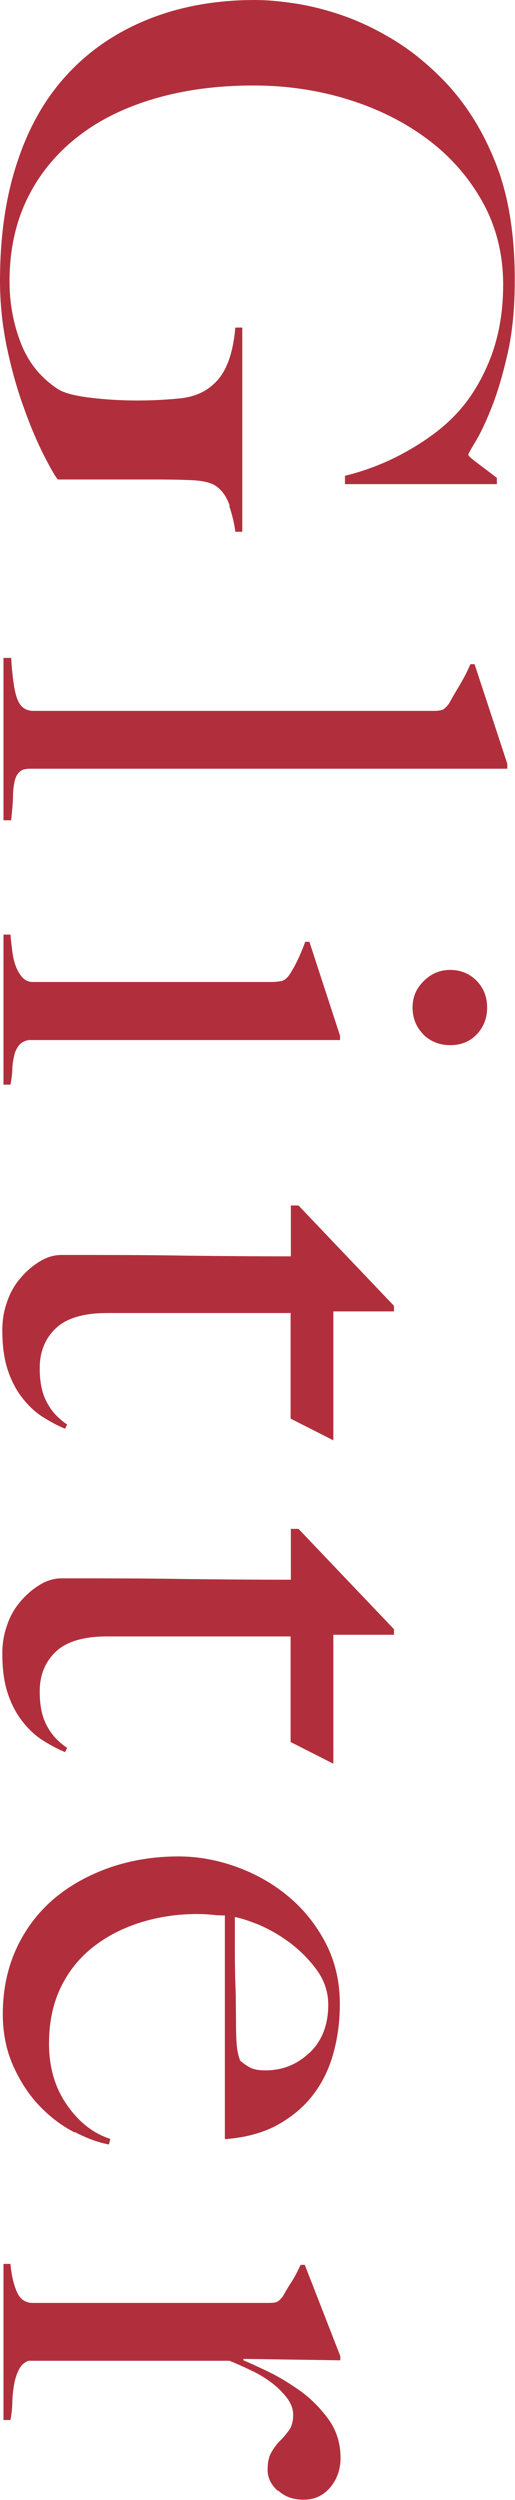
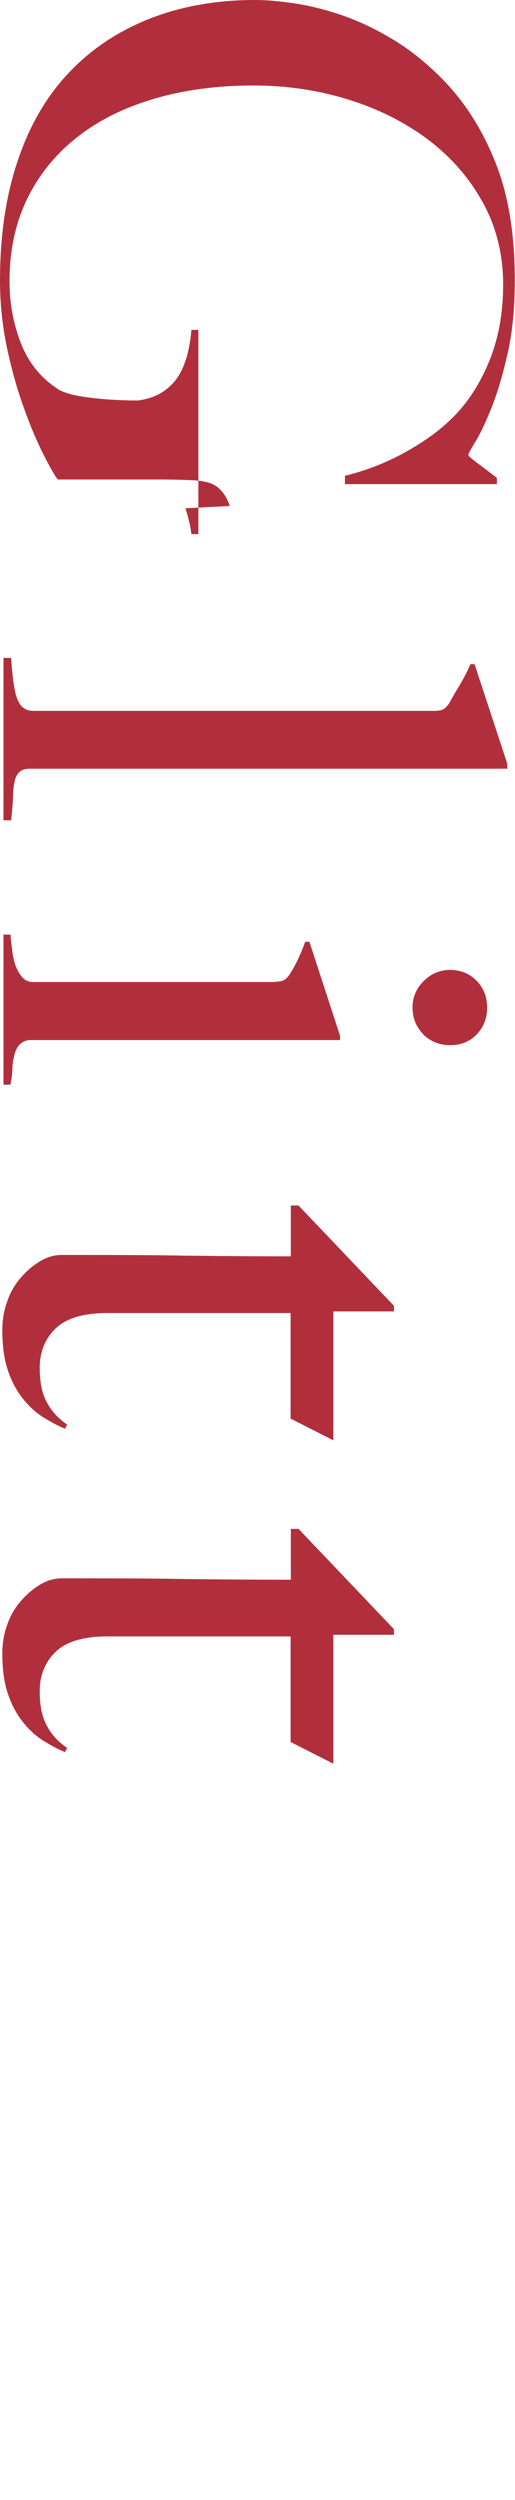
<svg xmlns="http://www.w3.org/2000/svg" id="_レイヤー_2" viewBox="0 0 22.17 107.61">
  <defs>
    <style>.cls-1{fill:#b12f3c;}</style>
  </defs>
  <g id="design">
-     <path class="cls-1" d="M9.89,21.78c-.13-.4-.34-.69-.61-.87-.22-.14-.56-.22-1.02-.24-.46-.02-.92-.03-1.38-.03H2.49c-.12-.14-.32-.49-.6-1.04-.28-.55-.57-1.22-.85-2.01-.29-.79-.54-1.67-.74-2.62s-.3-1.92-.3-2.88c0-1.9.24-3.6.74-5.1.49-1.5,1.21-2.77,2.16-3.79.95-1.03,2.11-1.82,3.48-2.37,1.37-.55,2.9-.83,4.6-.83.5,0,1.07.05,1.73.15.65.1,1.33.27,2.05.52.72.25,1.45.6,2.19,1.05.74.45,1.44,1.02,2.1,1.69.94.96,1.7,2.14,2.26,3.54.57,1.4.85,3.1.85,5.1,0,1.2-.1,2.26-.31,3.18-.21.92-.44,1.69-.69,2.32-.25.63-.48,1.11-.69,1.46-.21.34-.31.53-.31.57s.12.15.36.33c.24.18.53.4.87.66v.27h-6.54v-.36c.9-.22,1.75-.55,2.55-.99.8-.44,1.46-.91,1.98-1.41.68-.64,1.23-1.46,1.65-2.46.42-1,.63-2.12.63-3.36,0-1.32-.3-2.51-.89-3.57-.59-1.06-1.38-1.96-2.37-2.7-.99-.74-2.13-1.31-3.42-1.71-1.29-.4-2.65-.6-4.07-.6-1.56,0-2.98.19-4.27.57-1.29.38-2.4.93-3.31,1.65-.92.72-1.64,1.6-2.15,2.64-.51,1.04-.77,2.23-.77,3.57,0,.96.17,1.85.5,2.69.33.83.86,1.48,1.6,1.96.26.16.72.28,1.38.36.66.08,1.34.12,2.04.12s1.33-.04,1.89-.1c.56-.07,1.02-.27,1.38-.61.52-.46.83-1.27.93-2.43h.3v8.79h-.3c-.04-.34-.13-.71-.26-1.11Z" />
+     <path class="cls-1" d="M9.89,21.78c-.13-.4-.34-.69-.61-.87-.22-.14-.56-.22-1.02-.24-.46-.02-.92-.03-1.38-.03H2.49c-.12-.14-.32-.49-.6-1.04-.28-.55-.57-1.22-.85-2.01-.29-.79-.54-1.67-.74-2.62s-.3-1.92-.3-2.88c0-1.9.24-3.6.74-5.1.49-1.5,1.21-2.77,2.16-3.79.95-1.03,2.11-1.82,3.48-2.37,1.37-.55,2.9-.83,4.6-.83.5,0,1.07.05,1.73.15.65.1,1.33.27,2.05.52.72.25,1.45.6,2.19,1.05.74.45,1.44,1.02,2.1,1.69.94.96,1.7,2.14,2.26,3.54.57,1.4.85,3.1.85,5.1,0,1.2-.1,2.26-.31,3.18-.21.92-.44,1.69-.69,2.32-.25.63-.48,1.11-.69,1.46-.21.34-.31.53-.31.57s.12.15.36.33c.24.18.53.4.87.66v.27h-6.54v-.36c.9-.22,1.75-.55,2.55-.99.8-.44,1.46-.91,1.98-1.41.68-.64,1.23-1.46,1.65-2.46.42-1,.63-2.12.63-3.36,0-1.32-.3-2.51-.89-3.57-.59-1.06-1.38-1.96-2.37-2.7-.99-.74-2.13-1.31-3.42-1.71-1.29-.4-2.65-.6-4.07-.6-1.56,0-2.98.19-4.27.57-1.29.38-2.4.93-3.31,1.65-.92.72-1.64,1.6-2.15,2.64-.51,1.04-.77,2.23-.77,3.57,0,.96.17,1.85.5,2.69.33.83.86,1.48,1.6,1.96.26.16.72.28,1.38.36.66.08,1.34.12,2.04.12c.56-.07,1.02-.27,1.38-.61.52-.46.83-1.27.93-2.43h.3v8.79h-.3c-.04-.34-.13-.71-.26-1.11Z" />
    <path class="cls-1" d="M.15,28.32h.33c.06.92.15,1.53.29,1.83.13.3.35.45.67.45h17.25c.16,0,.28-.02.36-.05.08-.03.17-.12.27-.25.1-.18.25-.45.47-.81.21-.36.36-.66.46-.9h.18l1.41,4.29v.21H1.29c-.2,0-.35.04-.45.14-.1.09-.17.22-.21.4-.04.18-.07.41-.07.69-.01.28-.04.61-.08.99H.15v-6.99Z" />
    <path class="cls-1" d="M.15,40.23h.3c.02.24.05.48.08.72s.08.46.15.64c.07.19.17.35.28.48.12.13.27.2.45.2h10.29c.16,0,.3-.02.42-.04.12-.03.23-.12.33-.26.12-.18.24-.39.36-.64s.23-.52.33-.79h.18l1.32,4.05v.18H1.23c-.2.04-.34.12-.44.26-.09.13-.16.28-.19.46-.04.18-.07.38-.07.58-.01.21-.04.42-.08.62H.15v-6.45ZM18.23,44.53c-.31-.31-.47-.7-.47-1.16s.16-.82.48-1.14c.32-.32.7-.48,1.14-.48s.84.16,1.14.47c.3.31.45.69.45,1.15s-.15.84-.45,1.16c-.3.31-.68.46-1.14.46s-.85-.16-1.16-.46Z" />
    <path class="cls-1" d="M12.51,61.08v-4.56h-7.89c-1.02,0-1.76.22-2.22.66-.46.44-.69,1.01-.69,1.71,0,.58.09,1.06.29,1.44.19.38.48.71.89.99l-.09.18c-.3-.12-.61-.29-.95-.5-.33-.21-.63-.49-.9-.84-.27-.35-.48-.76-.63-1.23-.15-.47-.22-1.03-.22-1.67,0-.42.06-.82.2-1.21.13-.39.32-.73.57-1.02.25-.3.53-.54.84-.73.31-.19.62-.28.95-.28,1.88,0,3.66,0,5.35.03,1.69.02,3.19.03,4.51.03v-2.19h.33l4.11,4.32v.24h-2.61v5.55l-1.83-.93Z" />
    <path class="cls-1" d="M12.51,75v-4.56h-7.89c-1.02,0-1.76.22-2.22.66-.46.44-.69,1.01-.69,1.71,0,.58.09,1.06.29,1.44.19.38.48.71.89.99l-.09.18c-.3-.12-.61-.29-.95-.5-.33-.21-.63-.49-.9-.84-.27-.35-.48-.76-.63-1.23-.15-.47-.22-1.02-.22-1.67,0-.42.06-.82.2-1.21.13-.39.32-.73.57-1.02.25-.3.53-.54.84-.73.31-.19.62-.28.95-.28,1.88,0,3.66,0,5.35.03,1.69.02,3.19.03,4.51.03v-2.19h.33l4.11,4.32v.24h-2.61v5.55l-1.83-.93Z" />
-     <path class="cls-1" d="M3.23,91.8c-.55-.28-1.06-.66-1.52-1.14-.46-.48-.84-1.06-1.14-1.73s-.45-1.42-.45-2.23c0-1.02.19-1.95.57-2.79.38-.84.92-1.56,1.6-2.15.69-.59,1.5-1.04,2.43-1.37.93-.32,1.91-.48,2.96-.48.84,0,1.67.15,2.5.45.83.3,1.57.72,2.23,1.27.66.55,1.2,1.22,1.61,2.01.41.79.61,1.67.61,2.62,0,.78-.1,1.51-.3,2.2-.2.69-.51,1.29-.92,1.8-.41.51-.93.92-1.54,1.25-.62.32-1.35.51-2.19.57v-9.63c-.16,0-.34,0-.55-.03-.21-.02-.43-.03-.65-.03-.84,0-1.65.12-2.42.36-.77.24-1.45.59-2.04,1.05-.59.46-1.06,1.04-1.4,1.74-.34.7-.51,1.51-.51,2.43,0,1,.25,1.88.76,2.62s1.13,1.24,1.88,1.48l-.06.24c-.44-.08-.94-.26-1.48-.54ZM13.33,88.36c.53-.51.8-1.2.8-2.06,0-.56-.17-1.06-.5-1.51-.33-.45-.72-.84-1.16-1.17-.44-.33-.89-.58-1.33-.77-.45-.18-.79-.29-1.03-.33v1.23c0,.36,0,.71.01,1.07,0,.35.02.71.03,1.09,0,.38.01.8.01,1.26,0,.3.01.58.03.84.02.26.07.49.15.69.16.14.31.24.45.31.14.07.35.11.63.11.74,0,1.37-.25,1.9-.76Z" />
-     <path class="cls-1" d="M11.96,107.22c-.29-.26-.44-.56-.44-.9,0-.32.05-.58.17-.77.11-.19.23-.36.38-.5.14-.14.26-.29.38-.45.11-.16.17-.38.17-.66,0-.24-.09-.48-.26-.71-.17-.23-.39-.45-.65-.65-.26-.2-.55-.38-.89-.54-.33-.16-.65-.3-.94-.42H1.23c-.18.06-.32.19-.42.39-.1.2-.17.42-.21.67-.04.25-.07.51-.07.78-.01.27-.04.5-.08.71H.15v-6.72h.3c.04.46.13.86.27,1.19.14.33.37.49.69.49h10.14c.16,0,.28-.01.36-.04.08-.03.17-.12.27-.25.1-.18.22-.39.38-.63.15-.24.27-.48.38-.72h.18l1.53,3.93v.18l-4.17-.06v.06c.24.1.59.26,1.05.48.46.22.92.5,1.4.84.47.34.87.75,1.22,1.23.34.48.51,1.03.51,1.65,0,.5-.15.92-.45,1.28-.3.35-.68.52-1.14.52s-.81-.13-1.09-.39Z" />
  </g>
</svg>